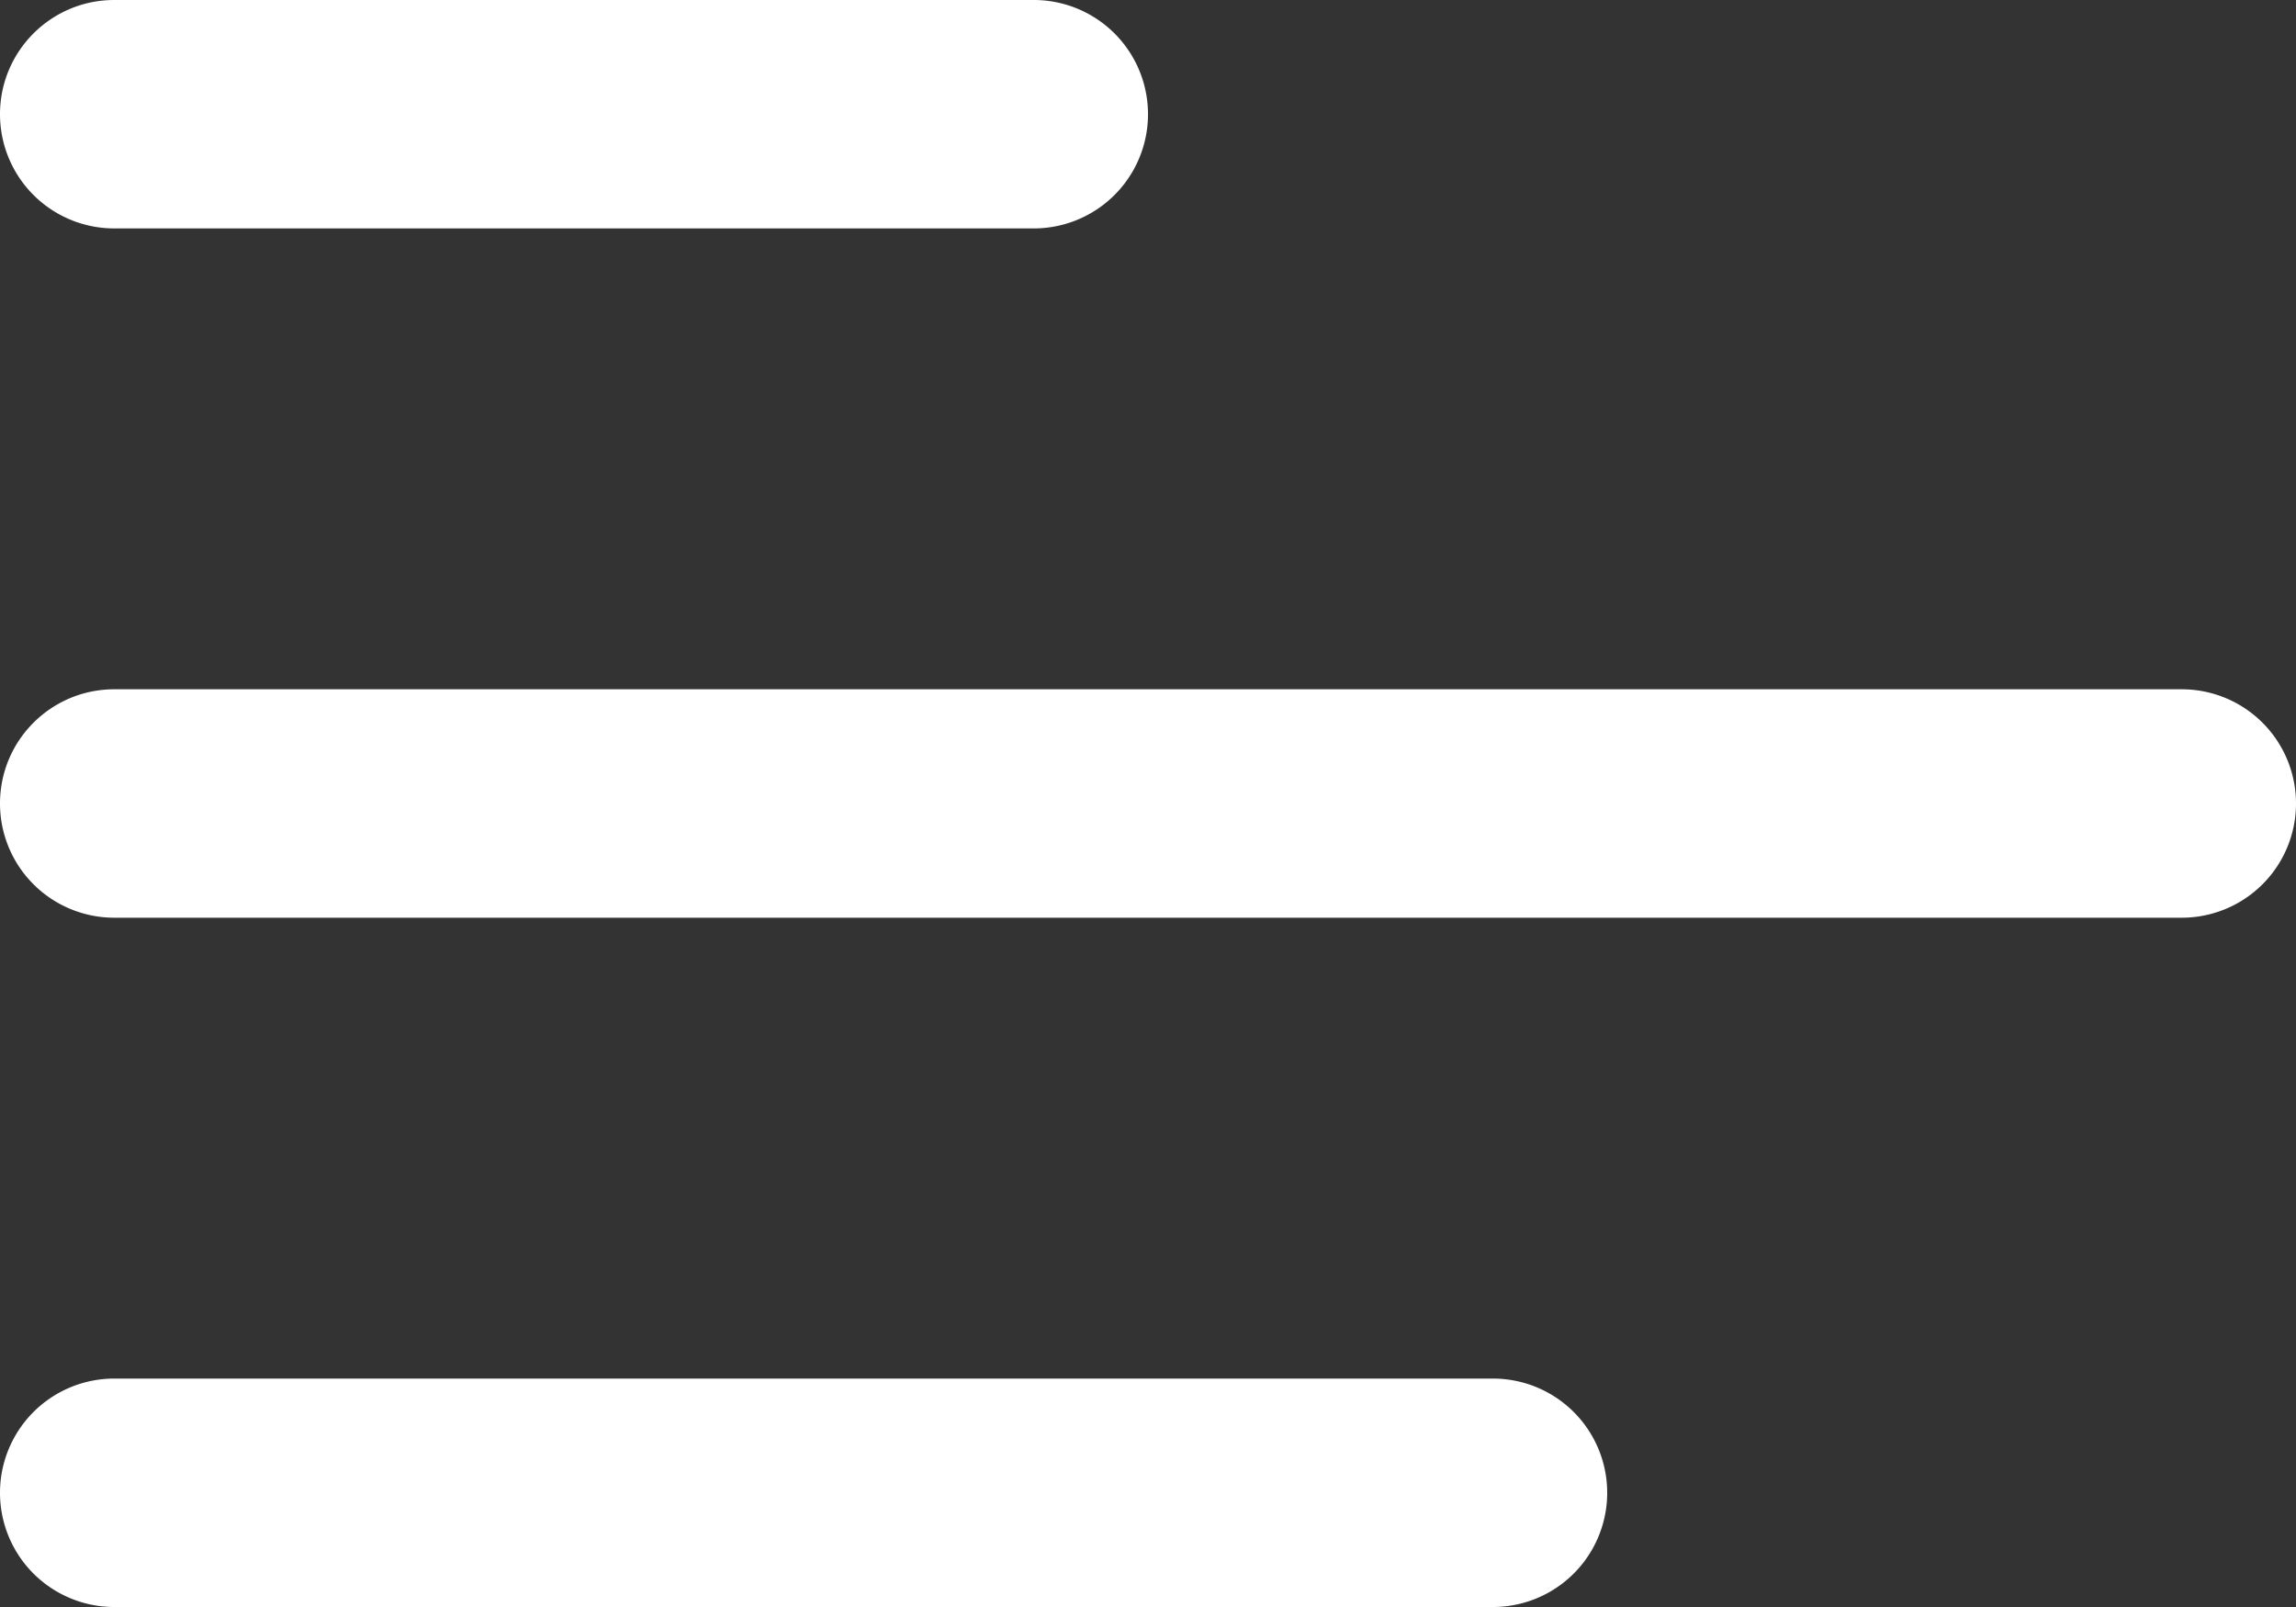
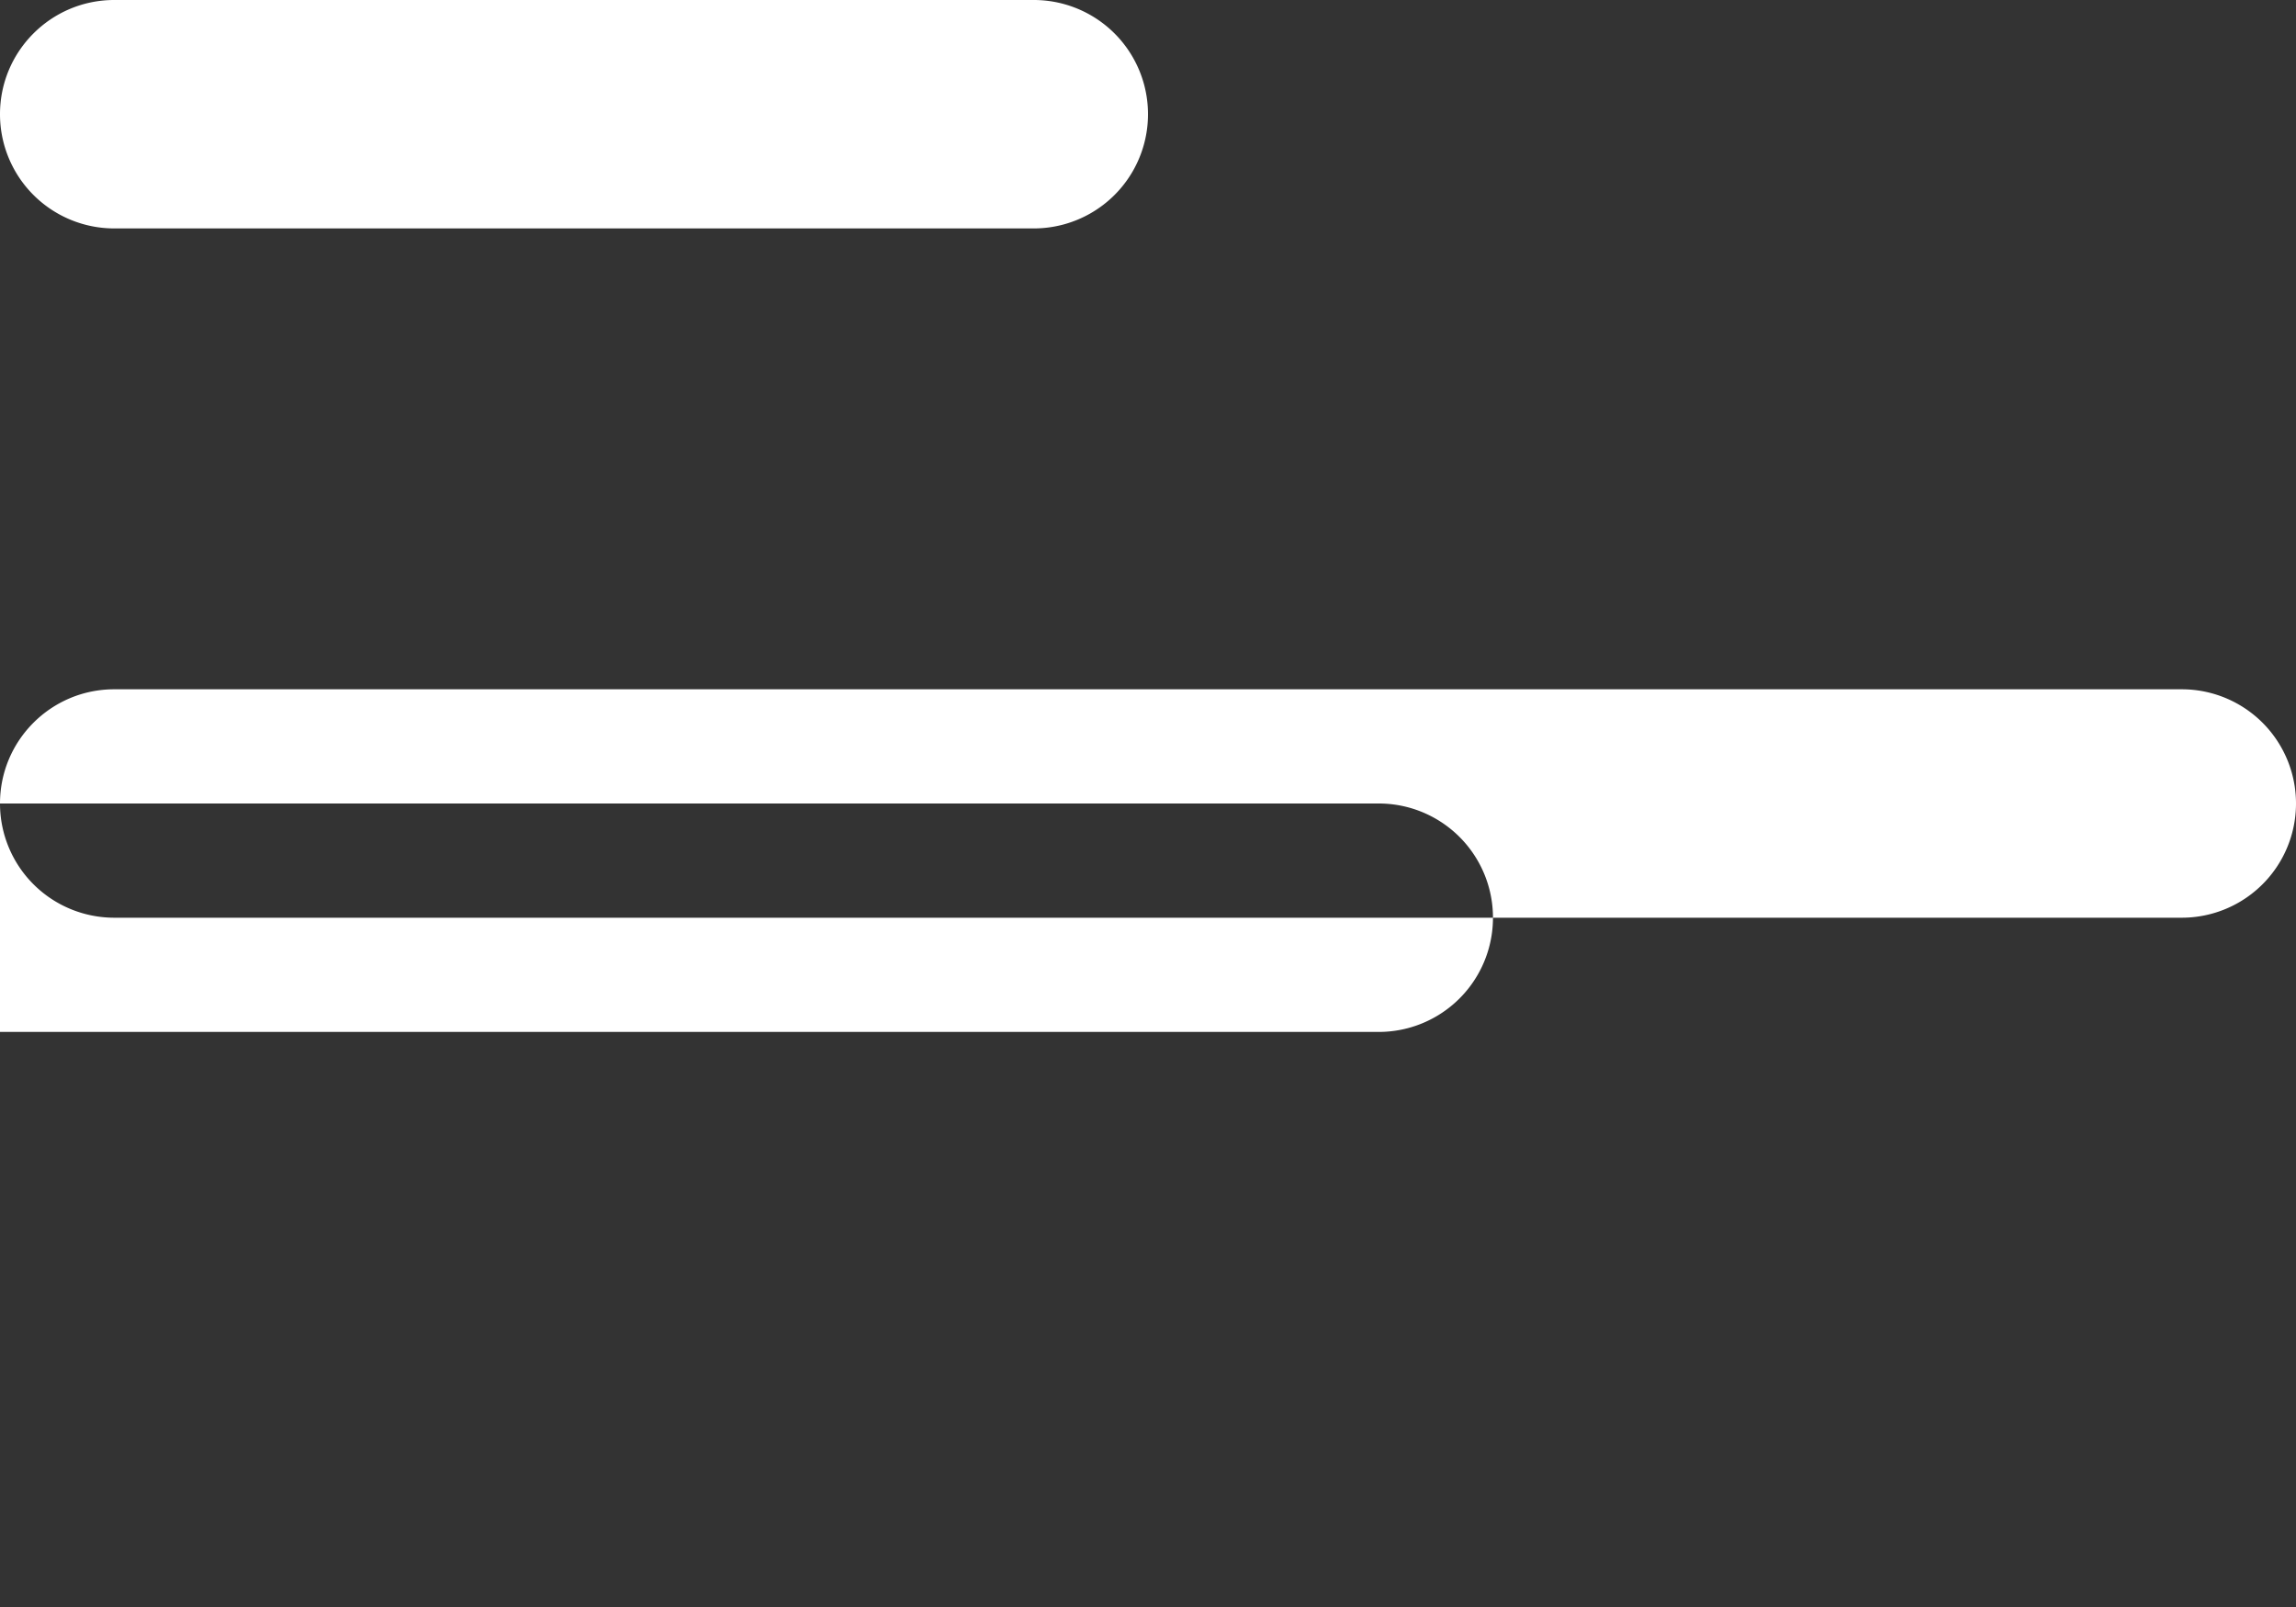
<svg xmlns="http://www.w3.org/2000/svg" width="20" height="14" fill="none">
  <rect width="100%" height="100%" fill="#333333" stroke="none" />
-   <path d="M0 .995C0 .445.446 0 .995 0h8.01a.995.995 0 0 1 0 1.99H.995A.995.995 0 0 1 0 .995zM0 7c0-.55.446-.995.995-.995h18.01a.995.995 0 1 1 0 1.99H.995A.995.995 0 0 1 0 7zM.995 12.01a.995.995 0 0 0 0 1.99h12.01a.995.995 0 0 0 0-1.99H.995z" fill="#fff" />
+   <path d="M0 .995C0 .445.446 0 .995 0h8.01a.995.995 0 0 1 0 1.99H.995A.995.995 0 0 1 0 .995zM0 7c0-.55.446-.995.995-.995h18.01a.995.995 0 1 1 0 1.99H.995A.995.995 0 0 1 0 7za.995.995 0 0 0 0 1.99h12.01a.995.995 0 0 0 0-1.99H.995z" fill="#fff" />
</svg>